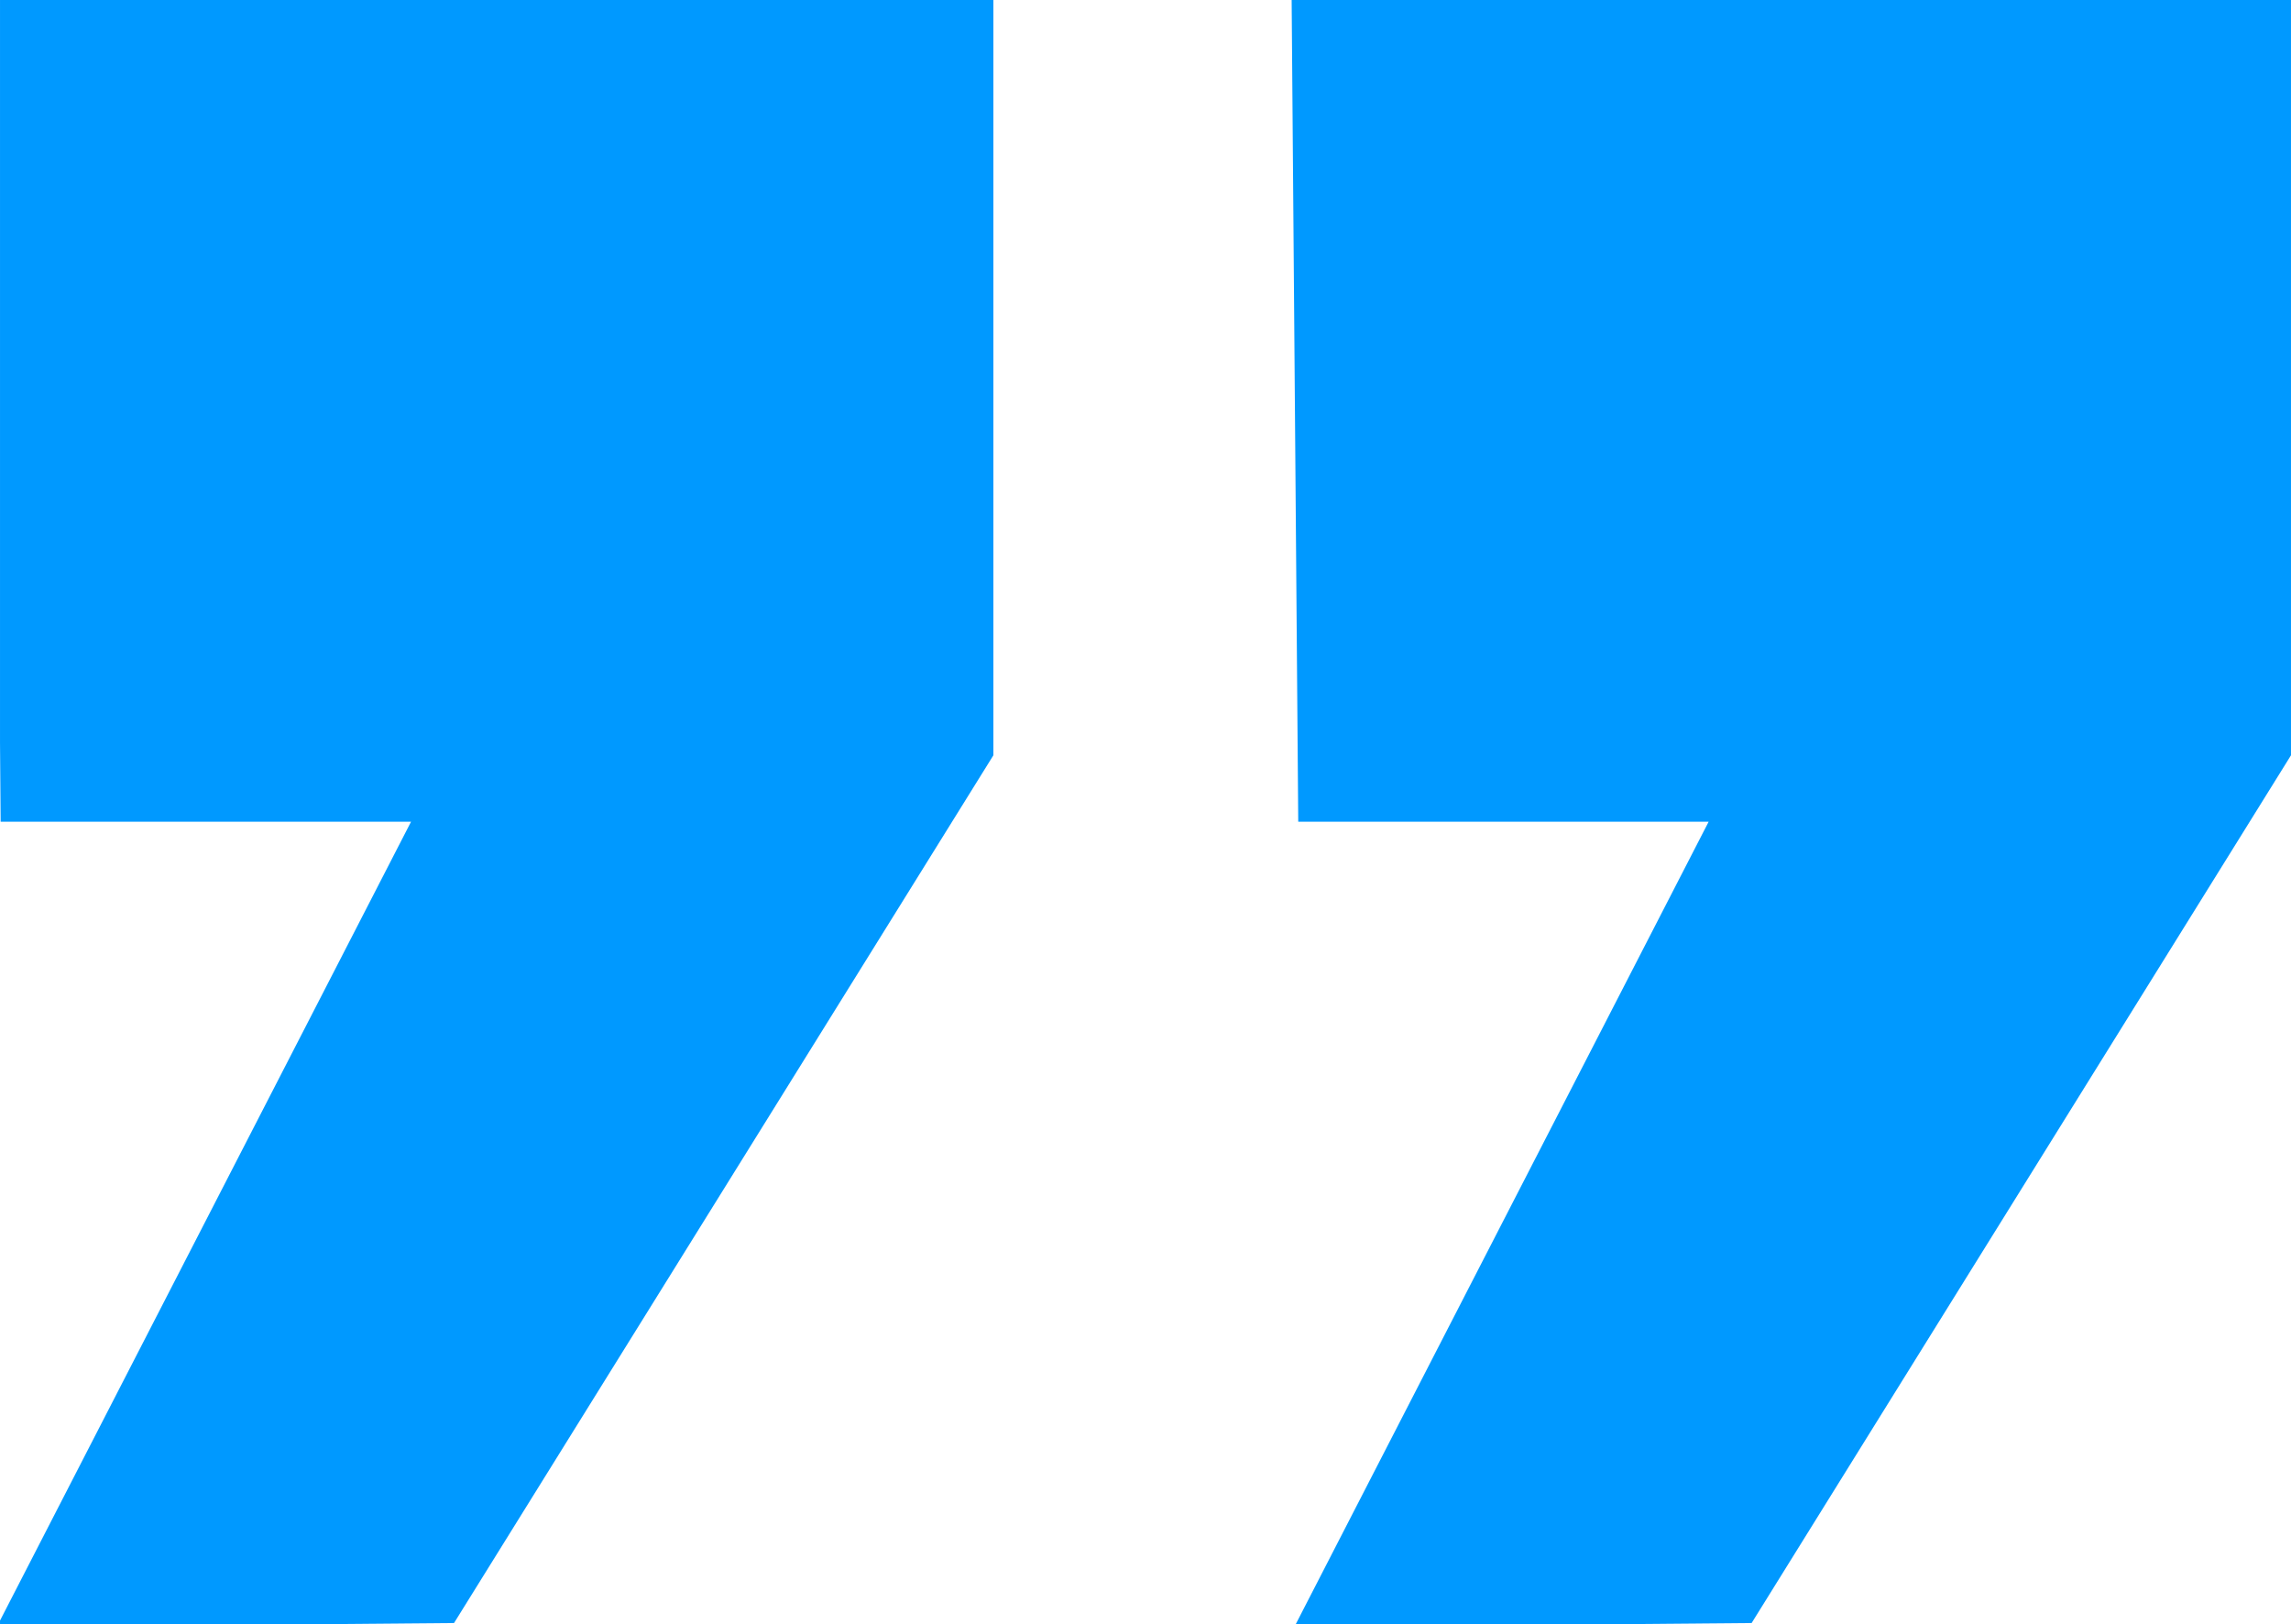
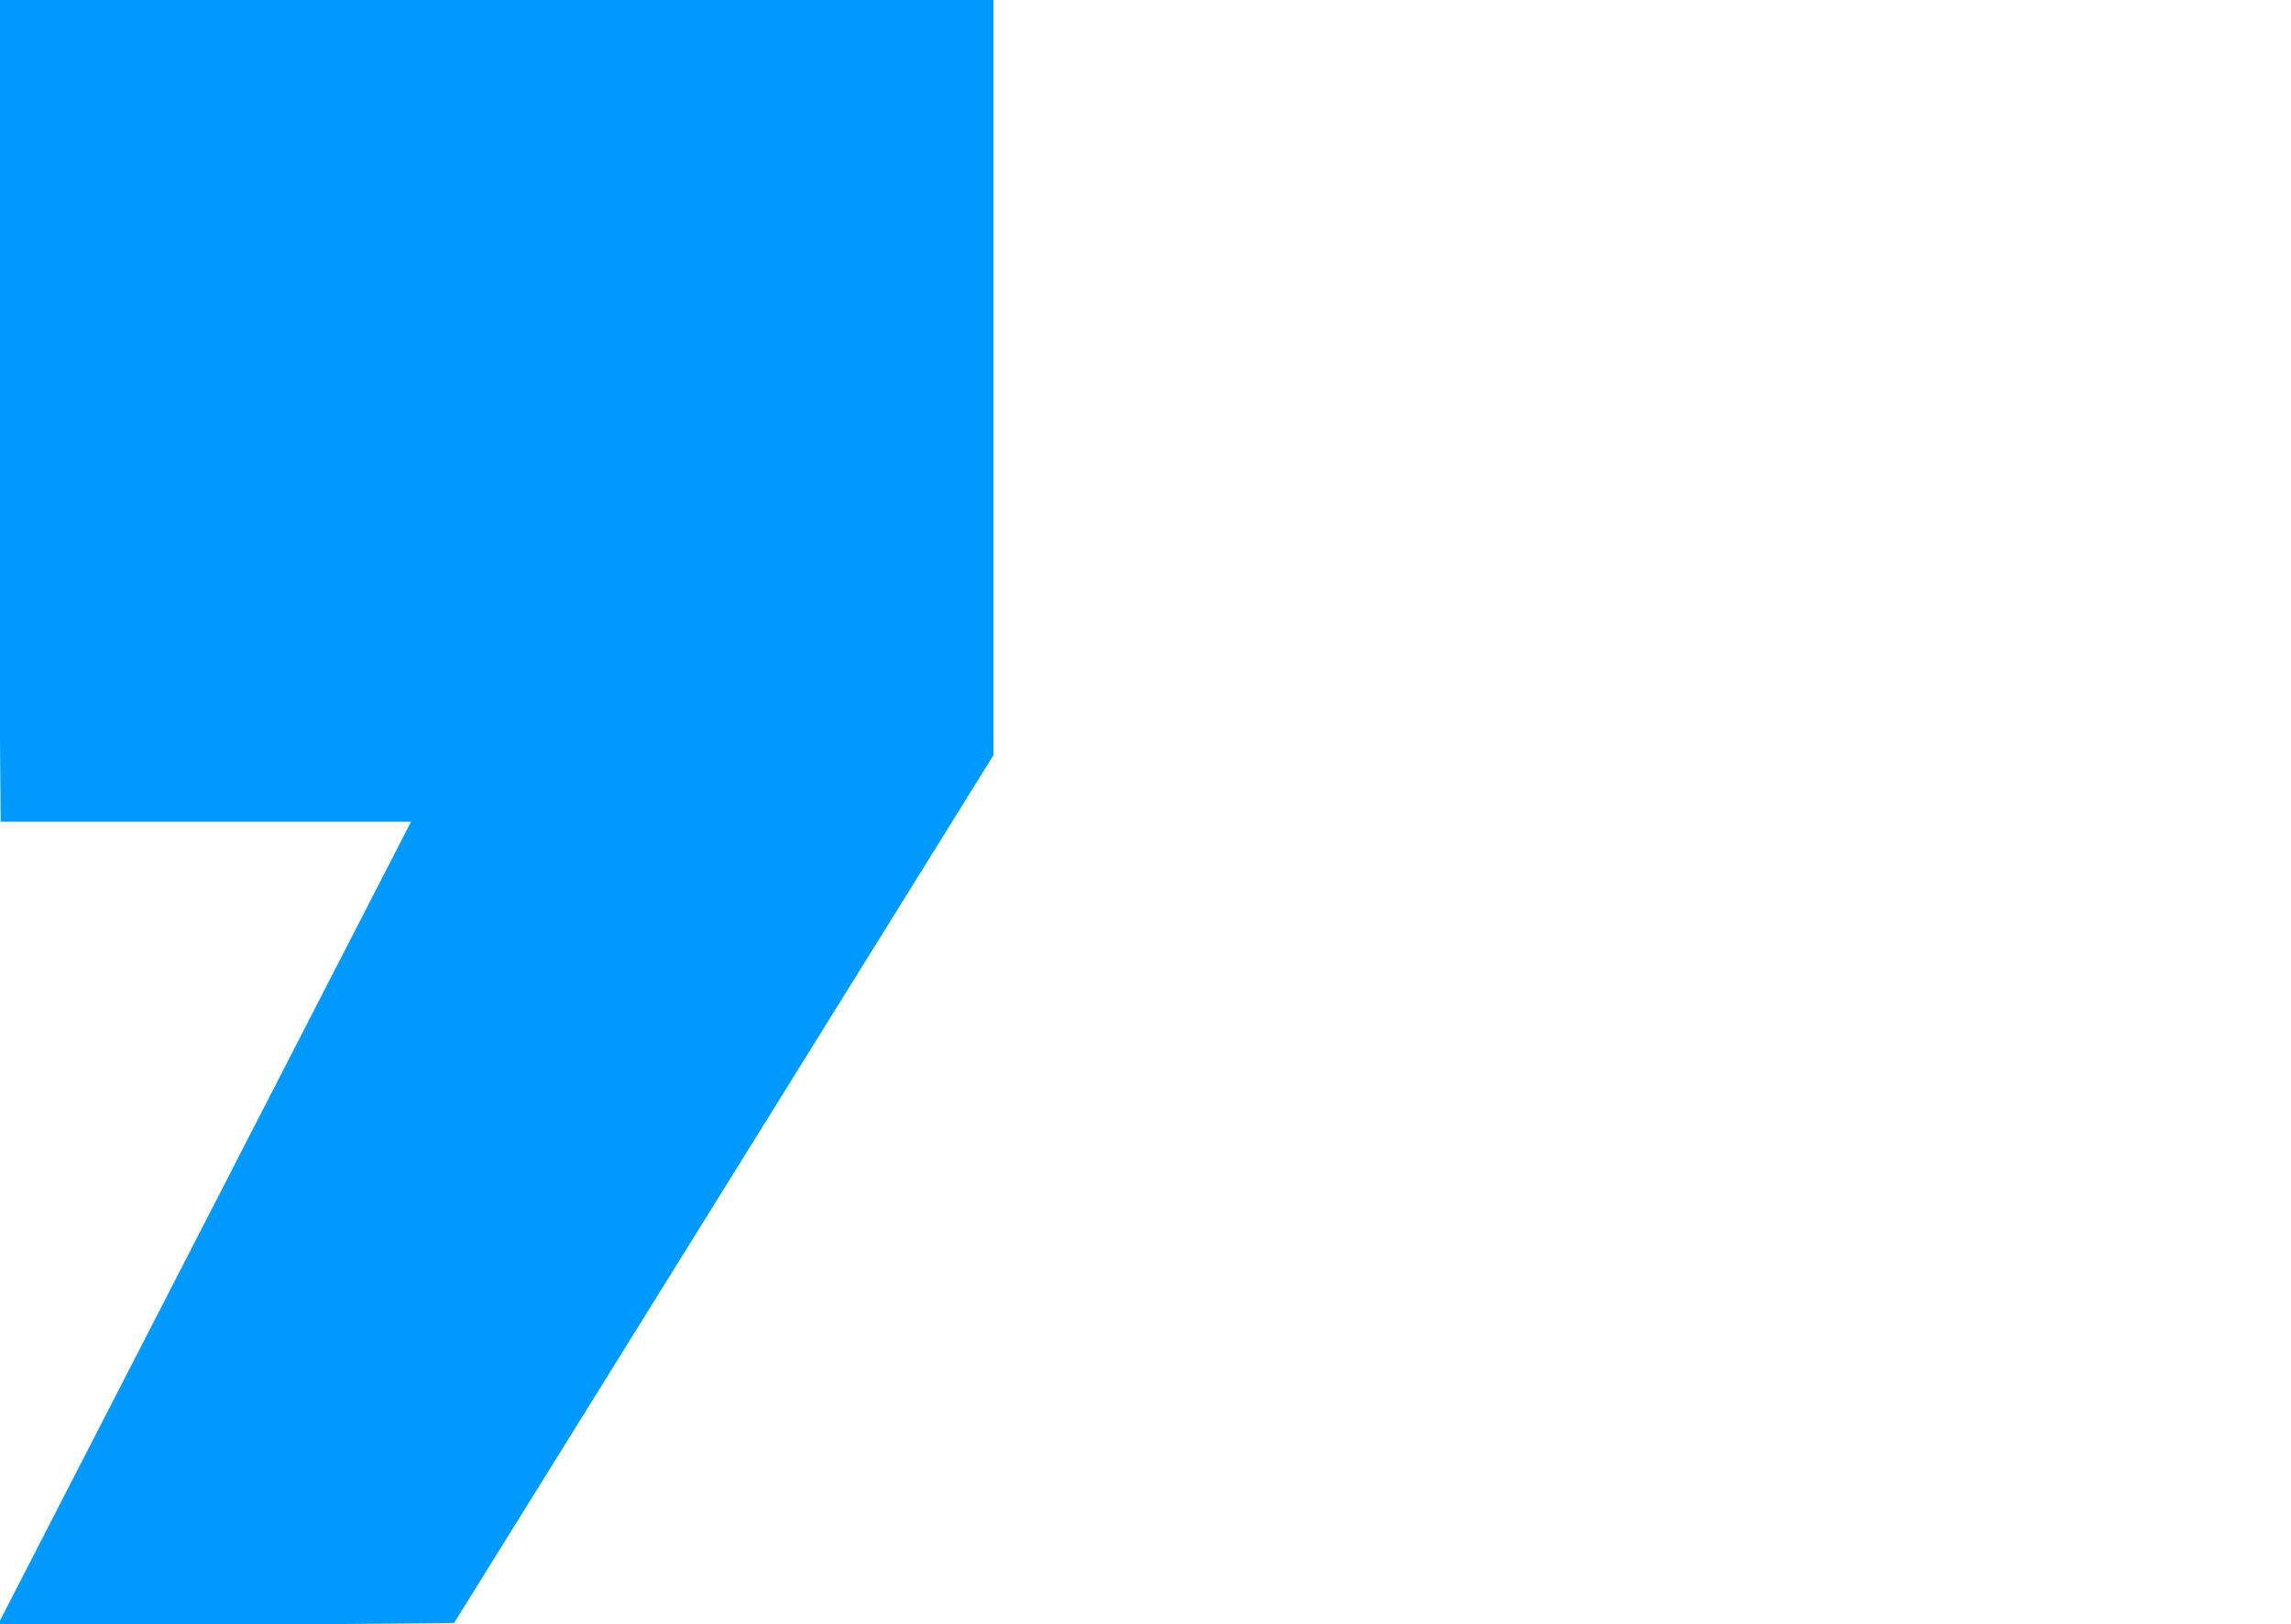
<svg xmlns="http://www.w3.org/2000/svg" xml:space="preserve" width="62.036mm" height="43.972mm" version="1.1" style="shape-rendering:geometricPrecision; text-rendering:geometricPrecision; image-rendering:optimizeQuality; fill-rule:evenodd; clip-rule:evenodd" viewBox="0 0 6493.55 4602.77">
  <defs>
    <style type="text/css">
   
    .fil0 {fill:#0099FF}
   
  </style>
  </defs>
  <g id="Слой_x0020_1">
    <polygon class="fil0" points="1.8,2328.94 -0,2104.82 -0,0 2815.63,0 2815.63,2140.61 1286.86,4599.93 955.18,4602.77 -0,4602.77 -0,4592.96 1165,2328.94 " />
-     <polygon class="fil0" points="3679.72,2328.94 3661.01,0 6493.55,0 6493.55,2140.61 4964.78,4599.93 4633.1,4602.77 3672.87,4602.77 4842.92,2328.94 " />
  </g>
</svg>